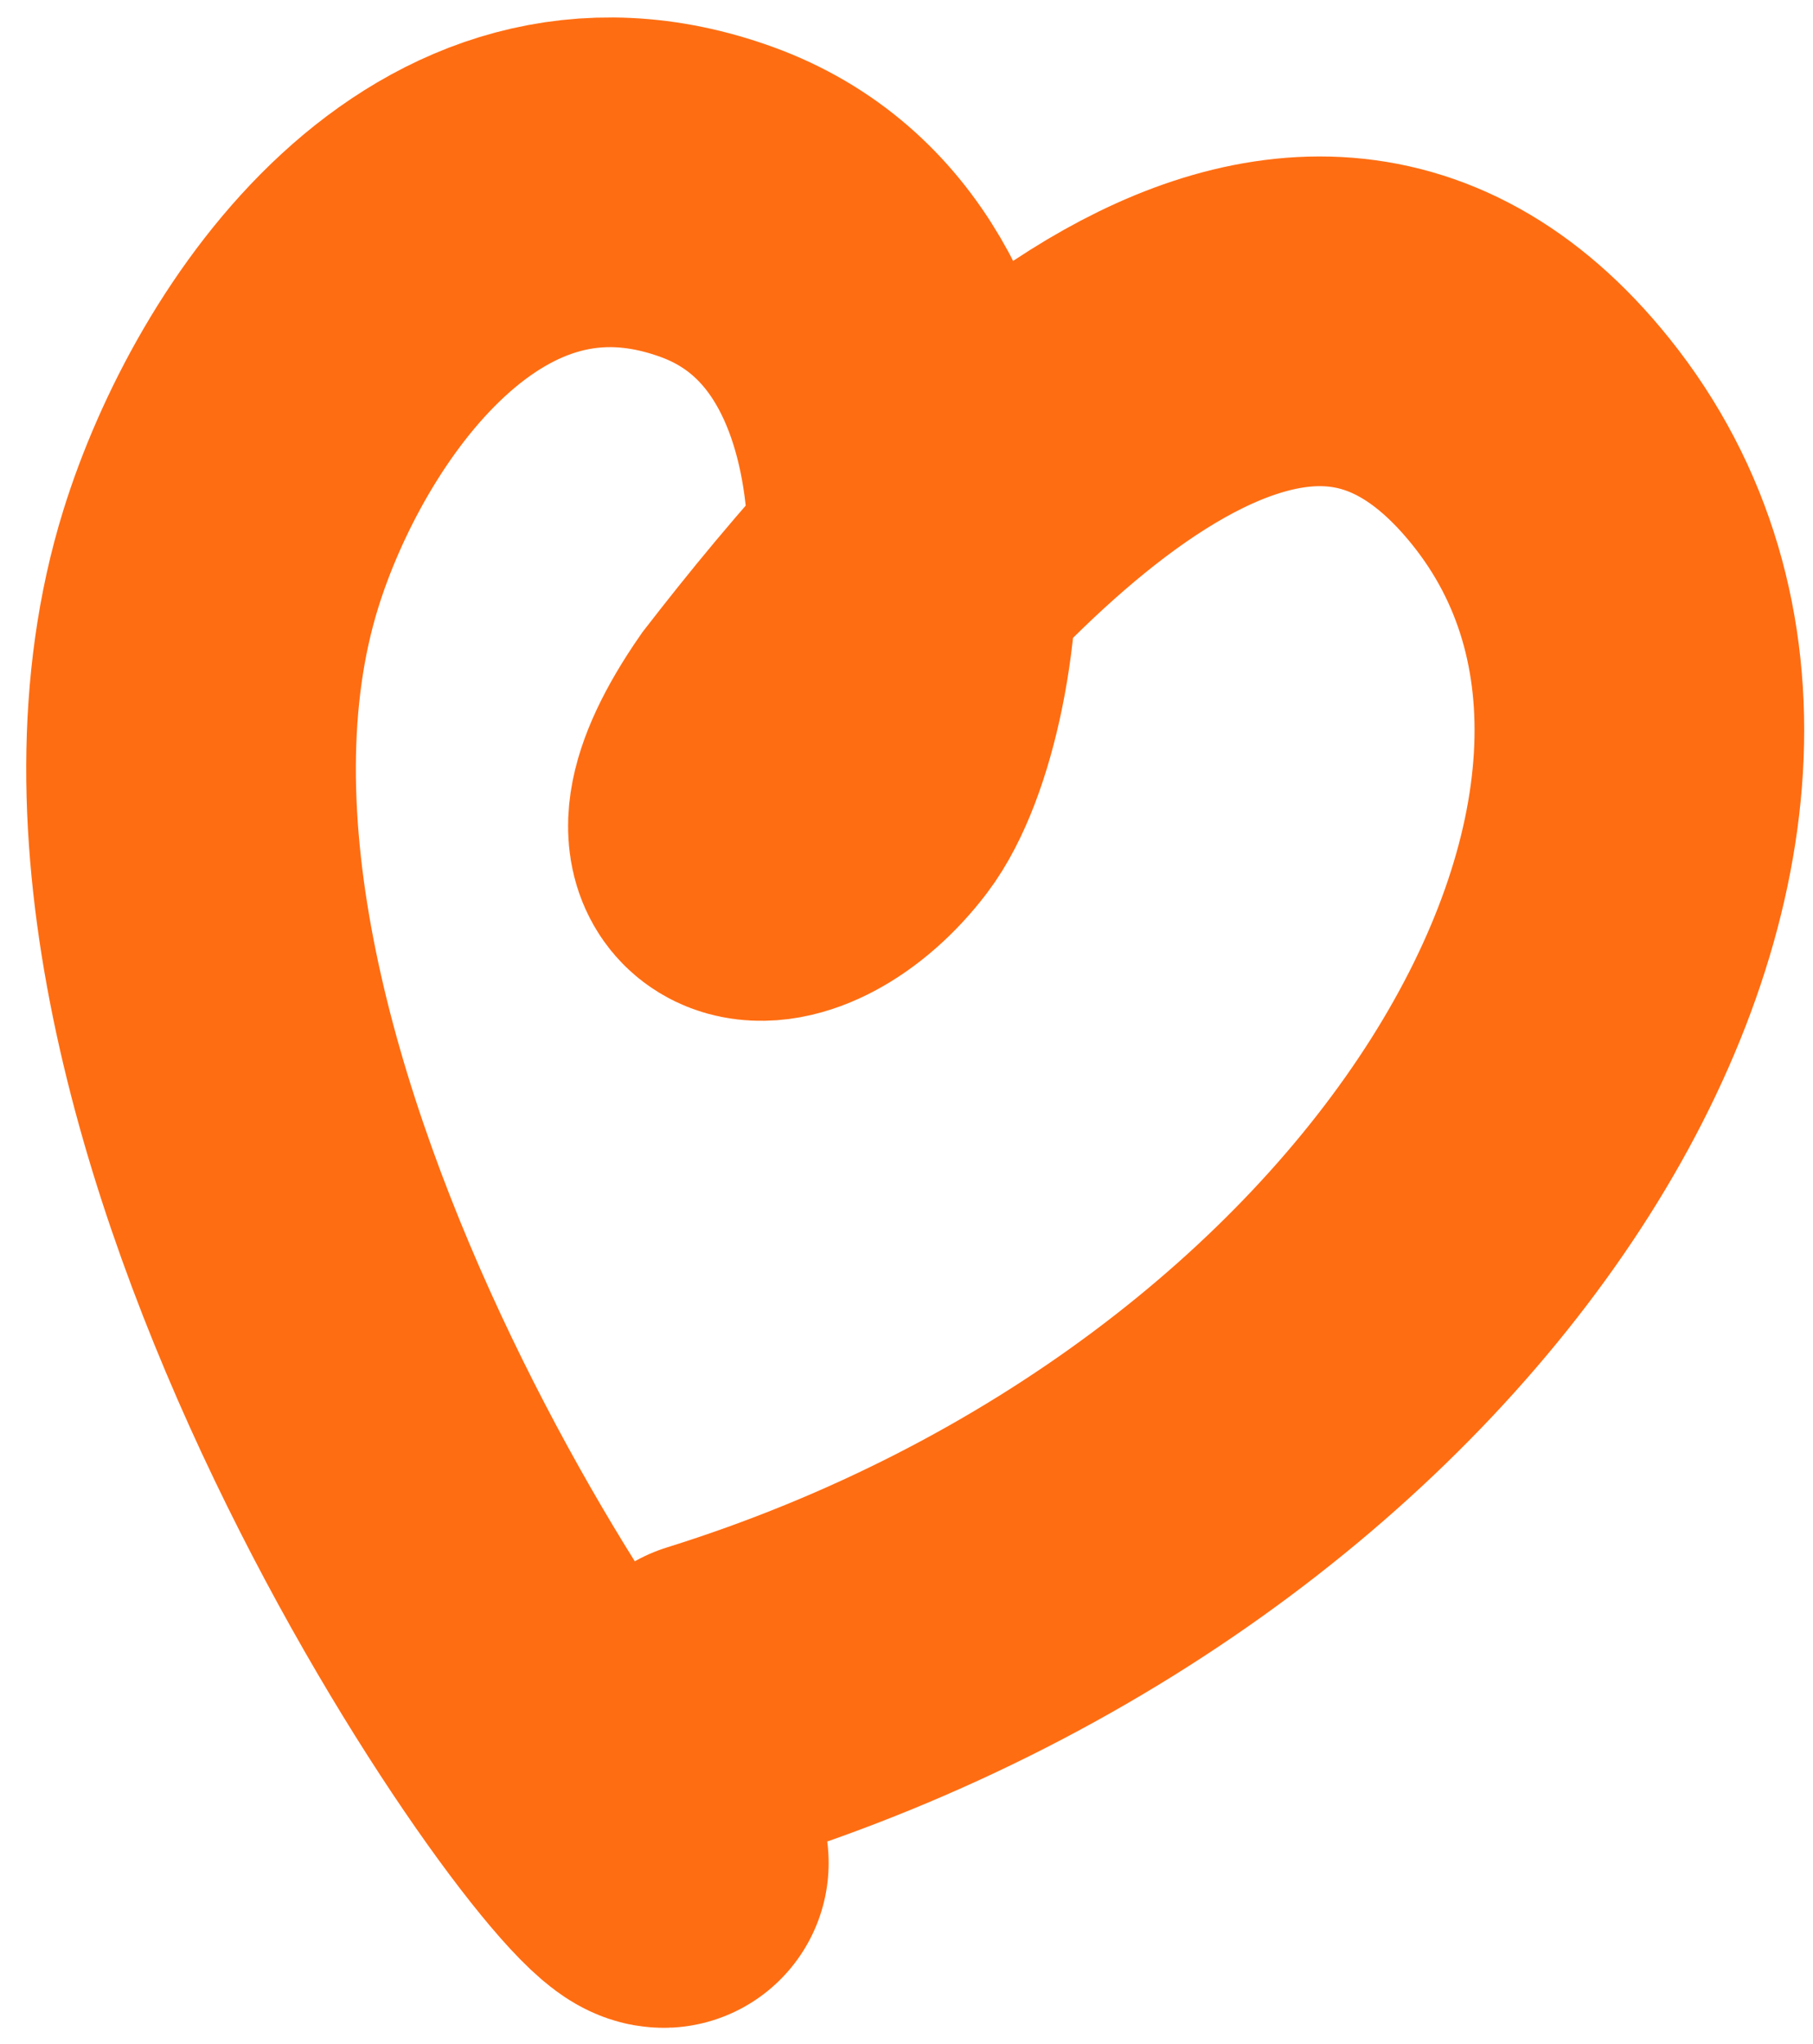
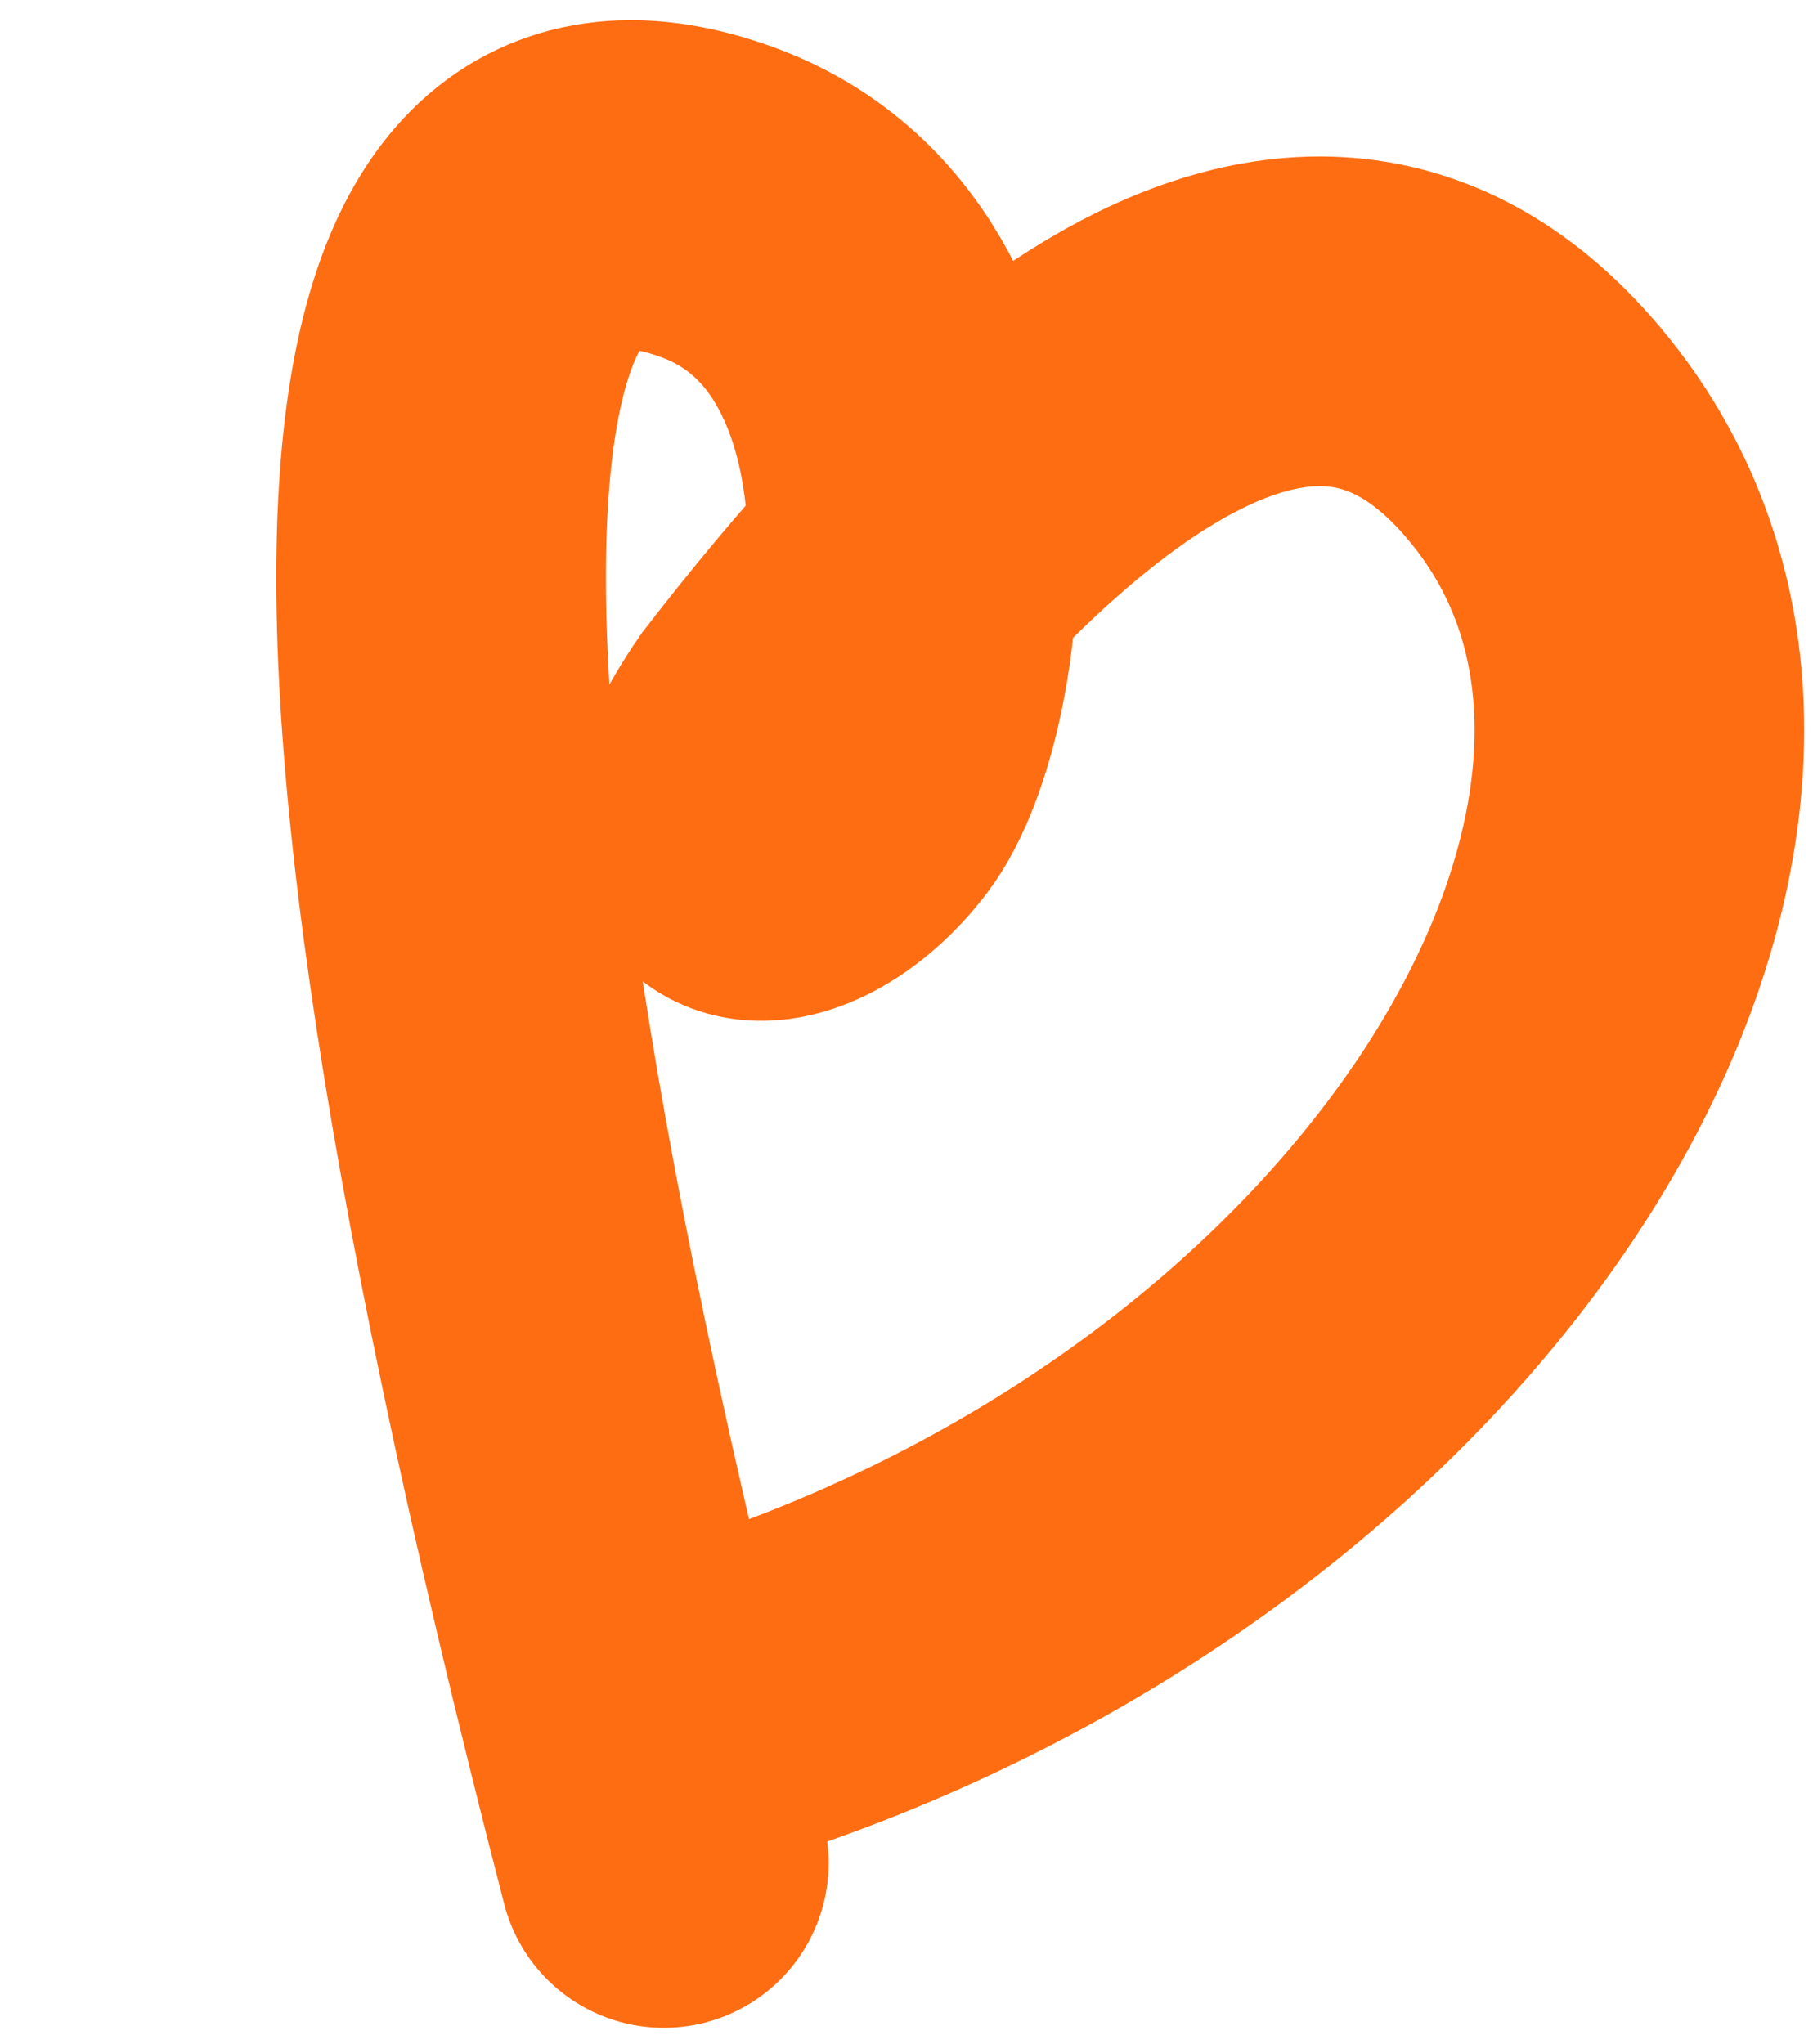
<svg xmlns="http://www.w3.org/2000/svg" width="55" height="62" viewBox="0 0 55 62" fill="none">
-   <path d="M20.138 56.505C18.666 56.573 1.757 32.873 6.697 16.957C8.457 11.287 13.872 3.272 21.744 6.126C29.615 8.98 28.146 21.192 25.95 24.076C23.754 26.96 20.354 26.707 23.523 22.132C28.194 16.108 38.831 3.54 46.746 13.397C55.716 24.568 43.646 44.87 21.715 51.71" stroke="#FF6D12" stroke-width="10" stroke-linecap="round" />
+   <path d="M20.138 56.505C8.457 11.287 13.872 3.272 21.744 6.126C29.615 8.98 28.146 21.192 25.95 24.076C23.754 26.96 20.354 26.707 23.523 22.132C28.194 16.108 38.831 3.54 46.746 13.397C55.716 24.568 43.646 44.87 21.715 51.71" stroke="#FF6D12" stroke-width="10" stroke-linecap="round" />
</svg>